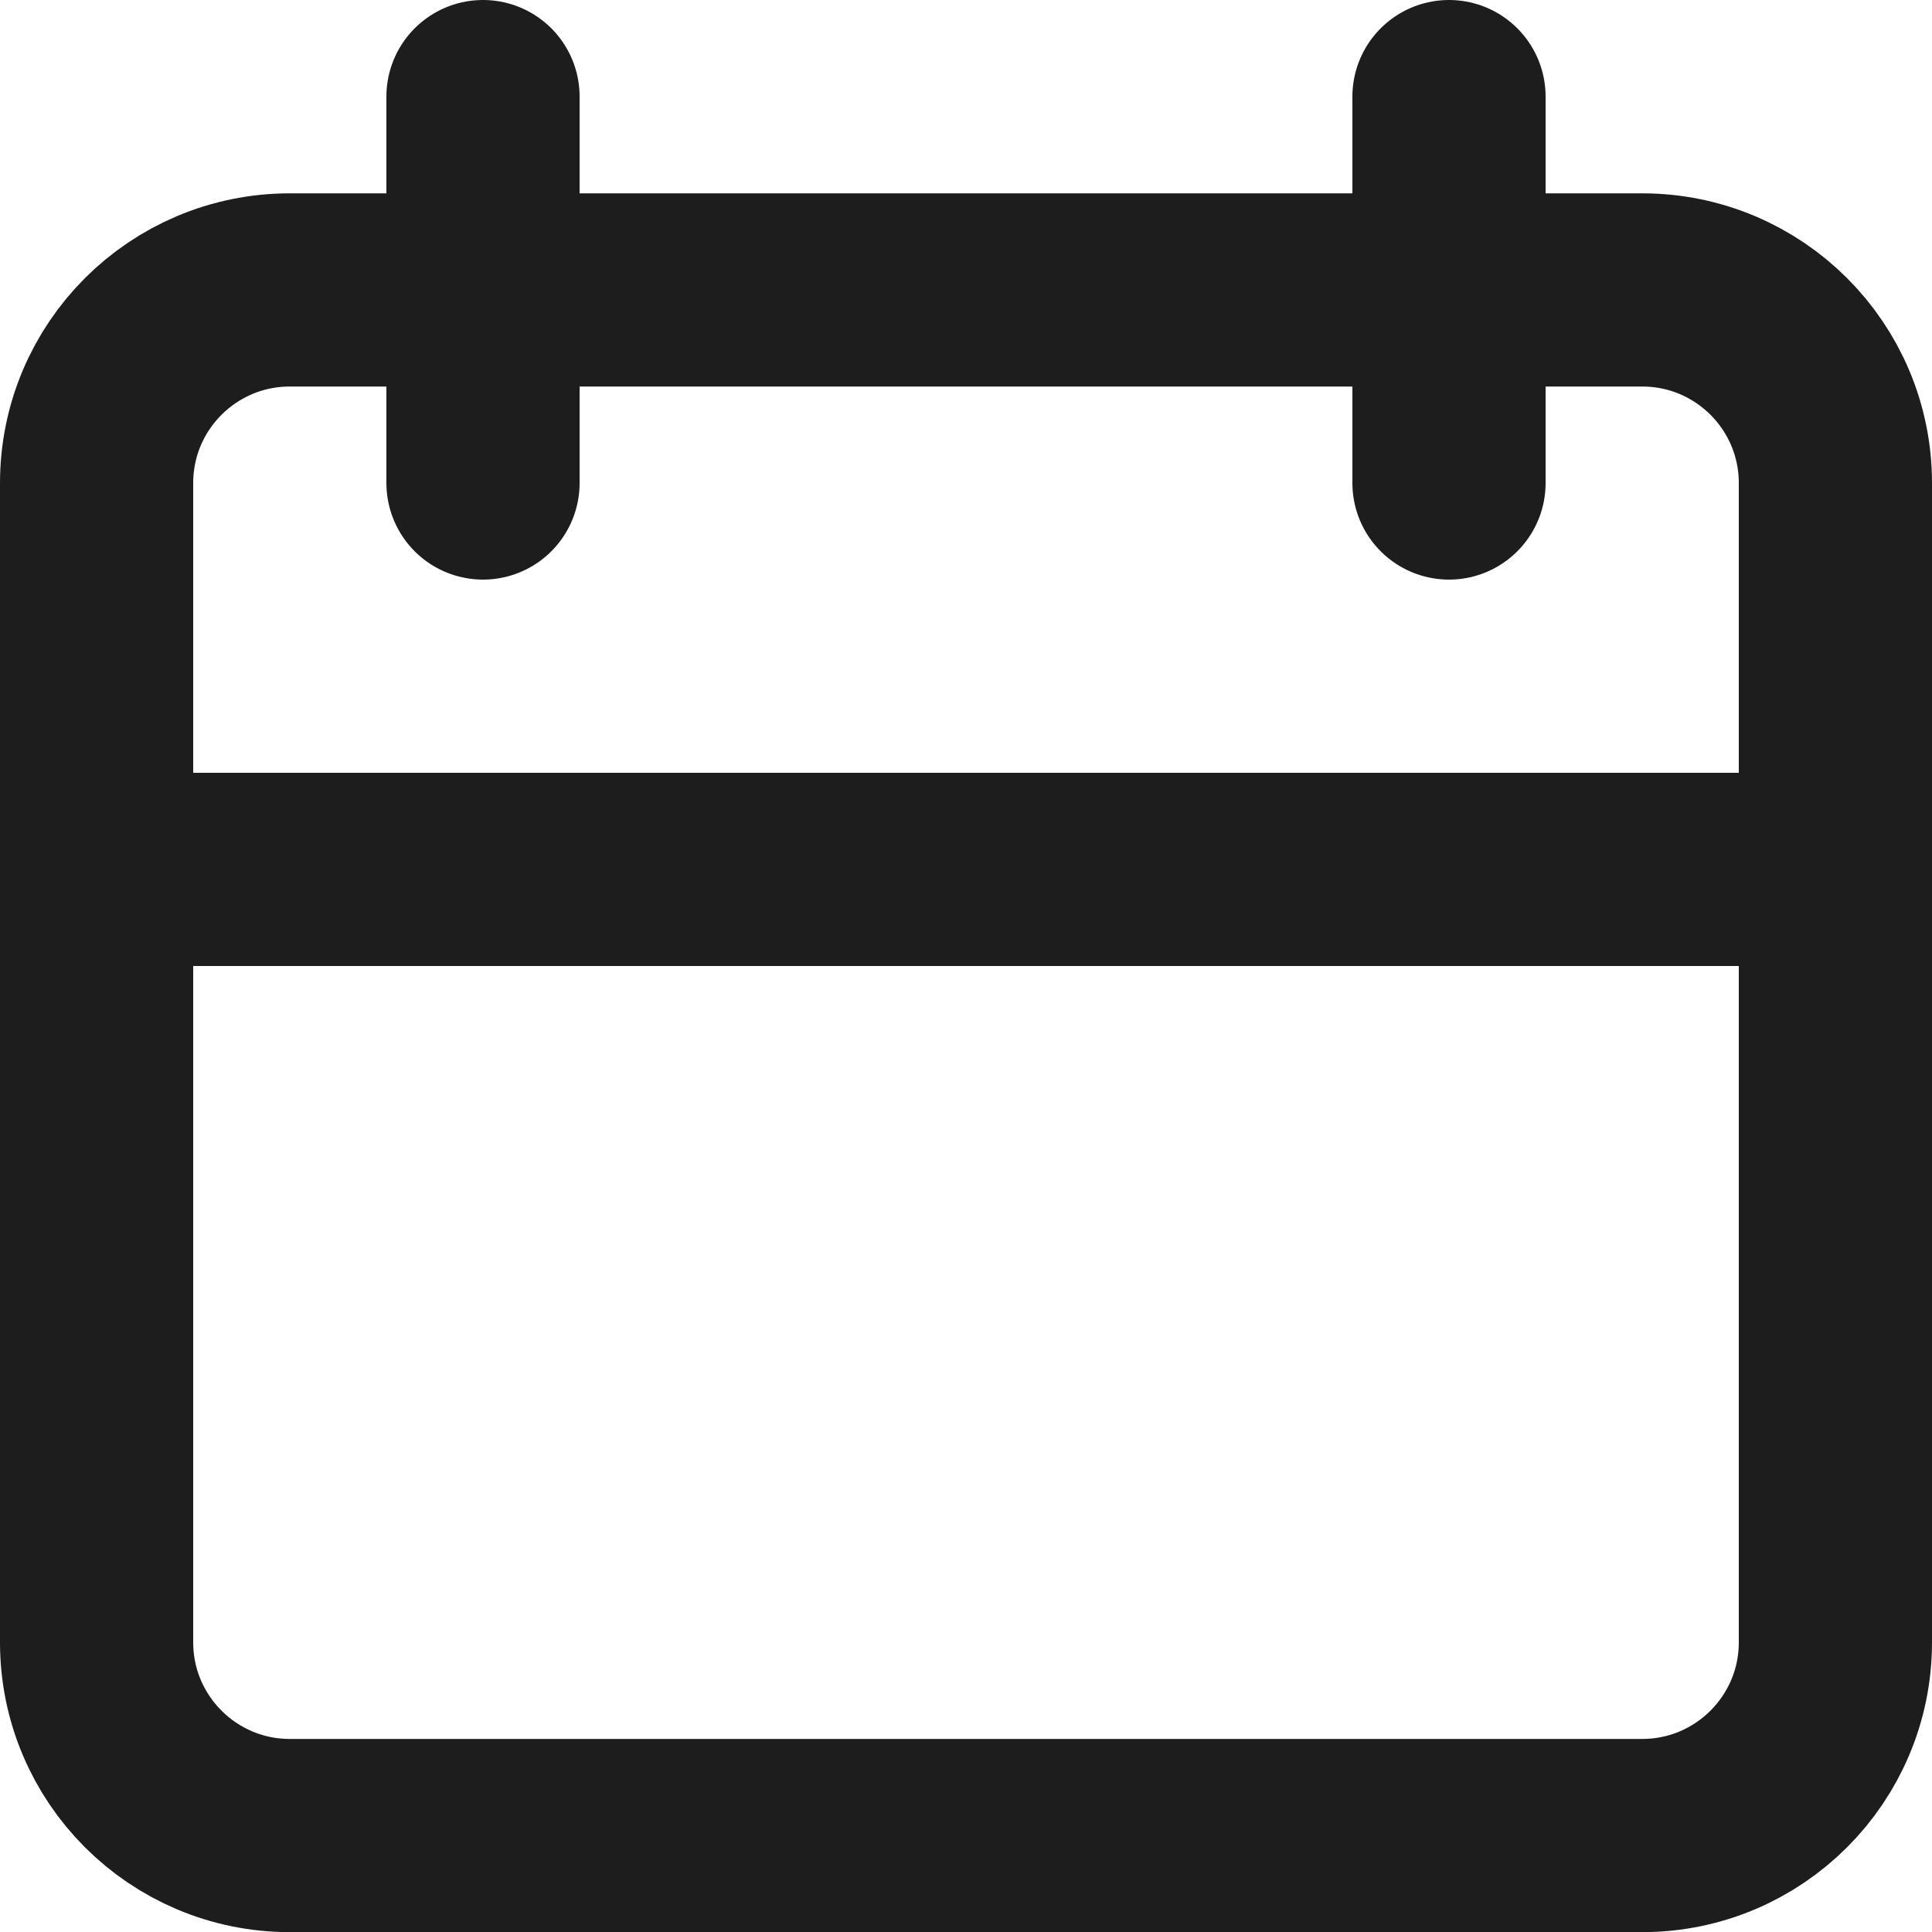
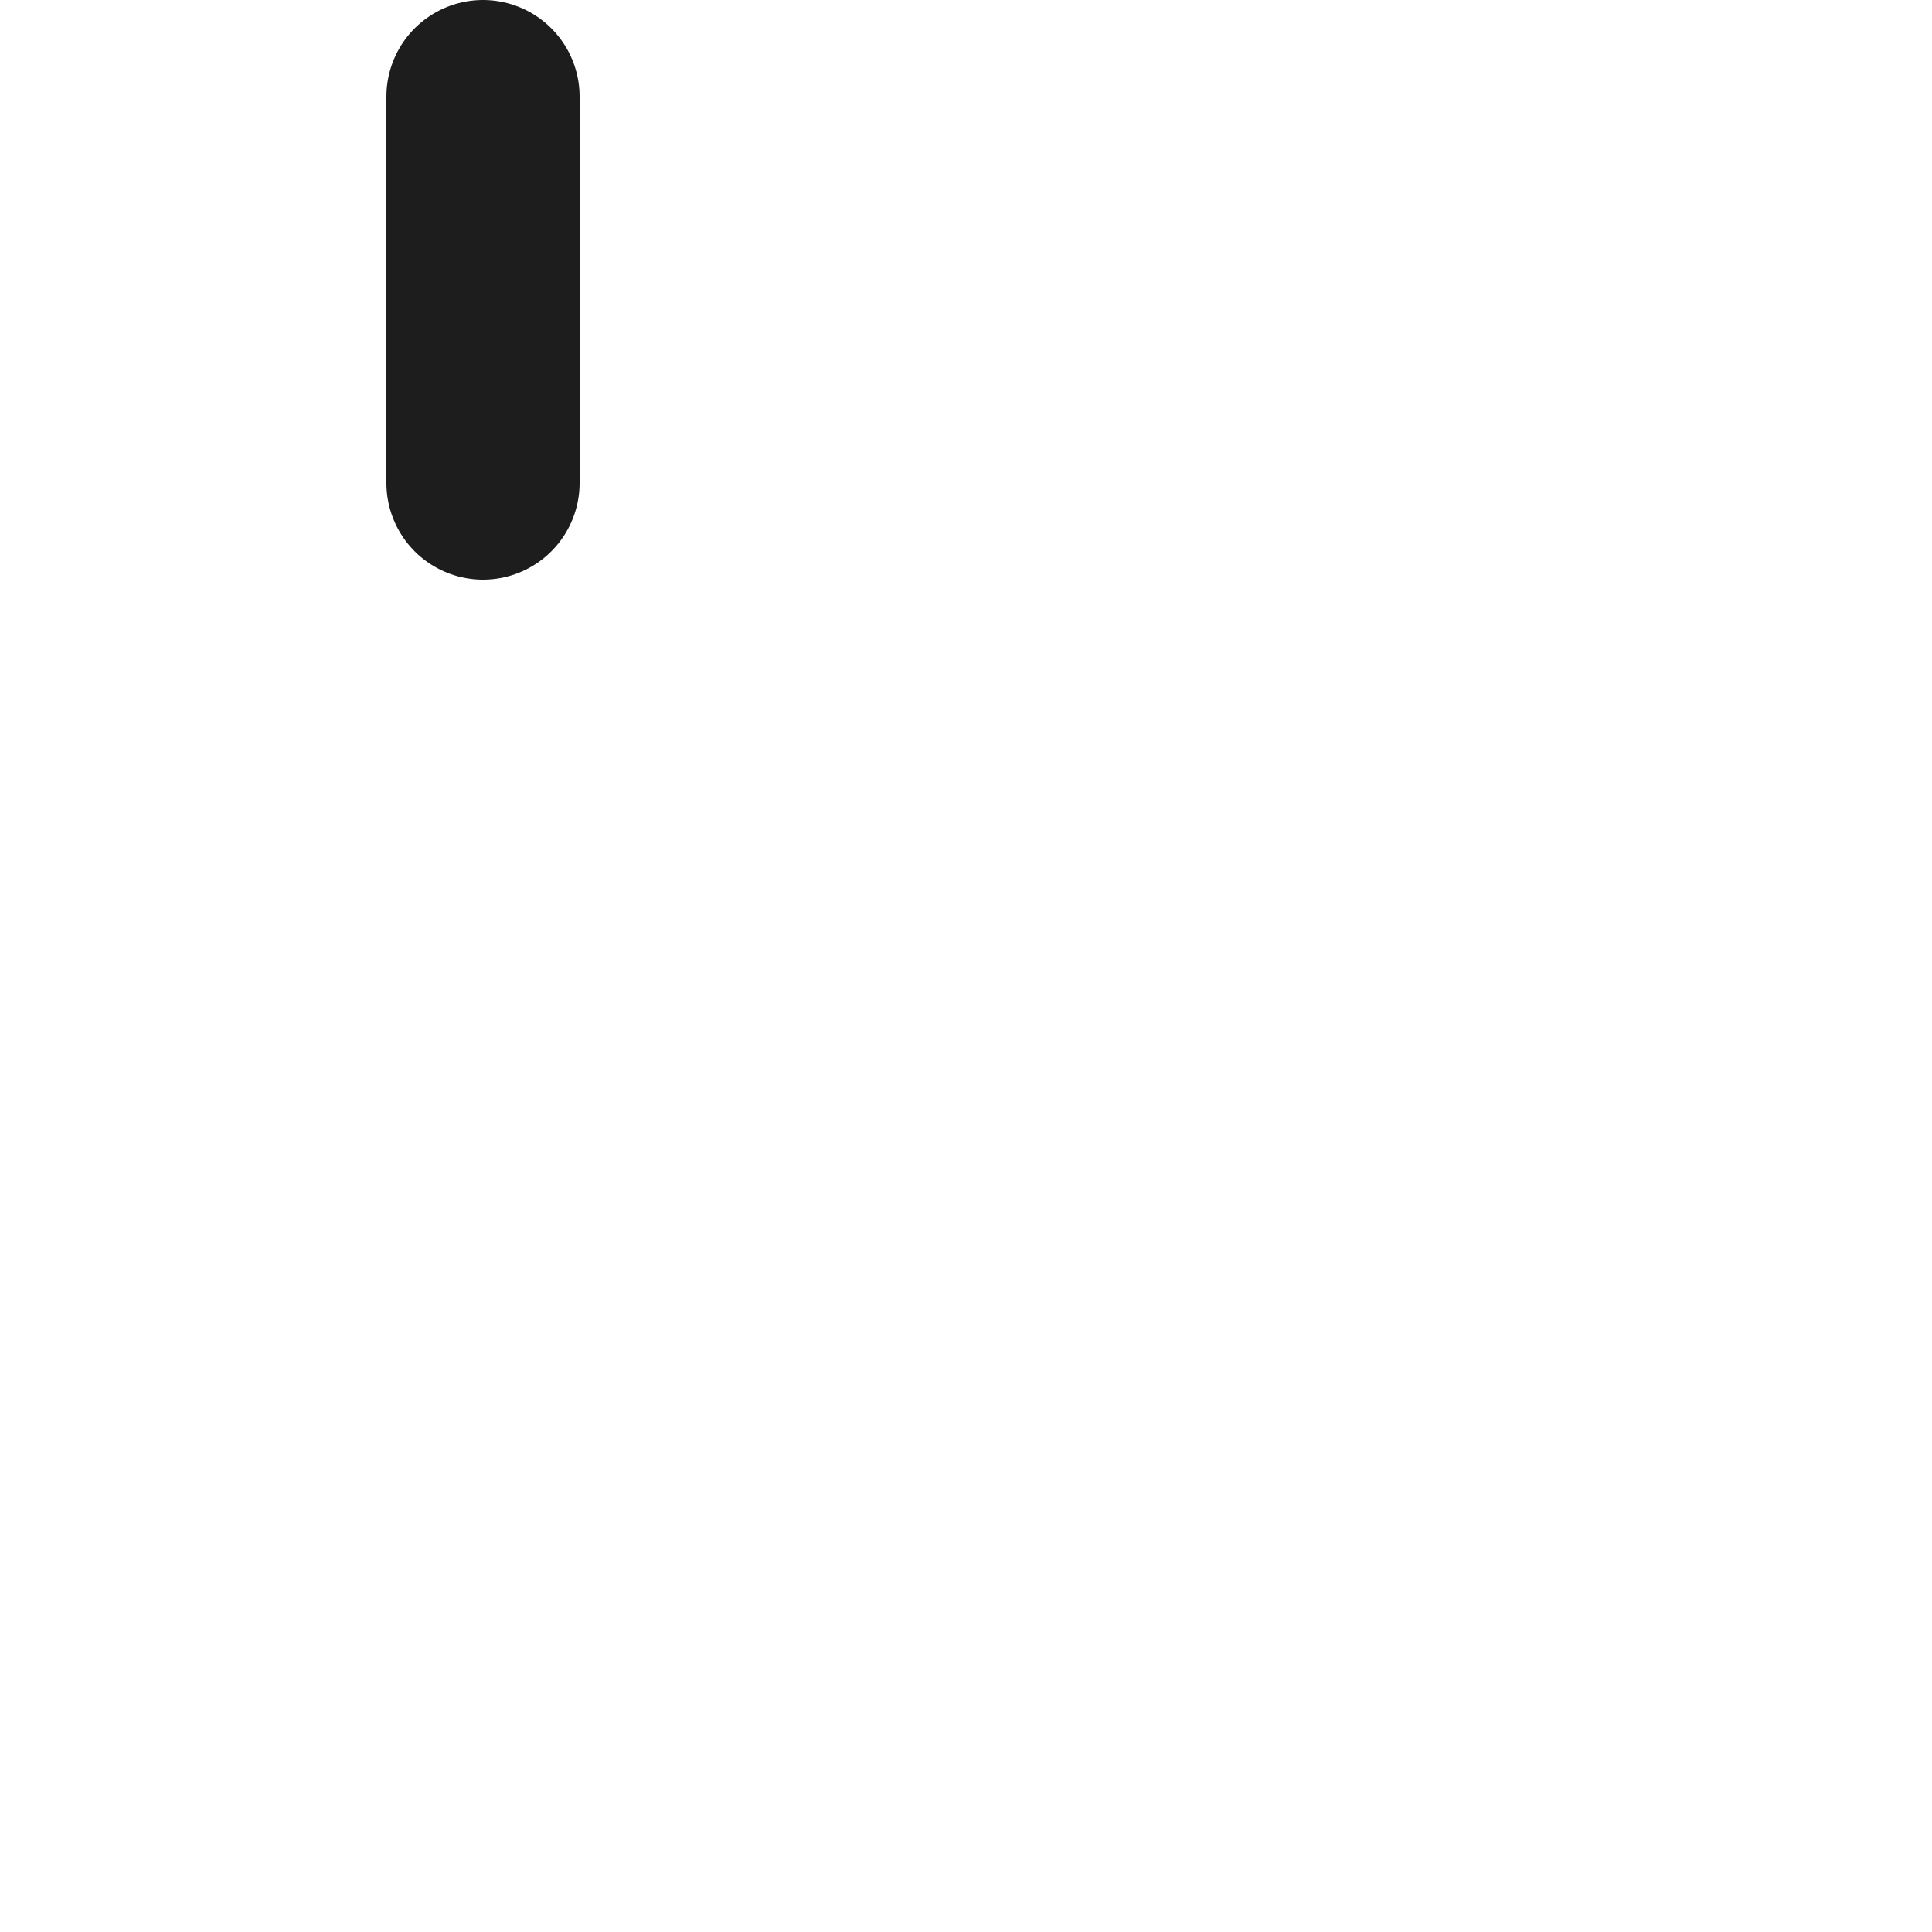
<svg xmlns="http://www.w3.org/2000/svg" width="14" height="14" viewBox="0 0 14 14" fill="none">
  <g id="Group 196">
-     <path id="Vector" d="M11.9 2.101H2.1C1.327 2.101 0.7 2.727 0.7 3.501V11.901C0.7 12.674 1.327 13.301 2.1 13.301H11.9C12.673 13.301 13.3 12.674 13.3 11.901V3.501C13.3 2.727 12.673 2.101 11.9 2.101Z" stroke="#1D1D1D" stroke-width="1.4" stroke-linecap="round" stroke-linejoin="round" />
    <path id="Vector_2" d="M3.5 0.7V3.5" stroke="#1D1D1D" stroke-width="1.4" stroke-linecap="round" stroke-linejoin="round" />
-     <path id="Vector_3" d="M10.5 0.7V3.5" stroke="#1D1D1D" stroke-width="1.4" stroke-linecap="round" stroke-linejoin="round" />
-     <path id="Vector_4" d="M0.7 6.3H13.3" stroke="#1D1D1D" stroke-width="1.4" stroke-linecap="round" stroke-linejoin="round" />
  </g>
</svg>